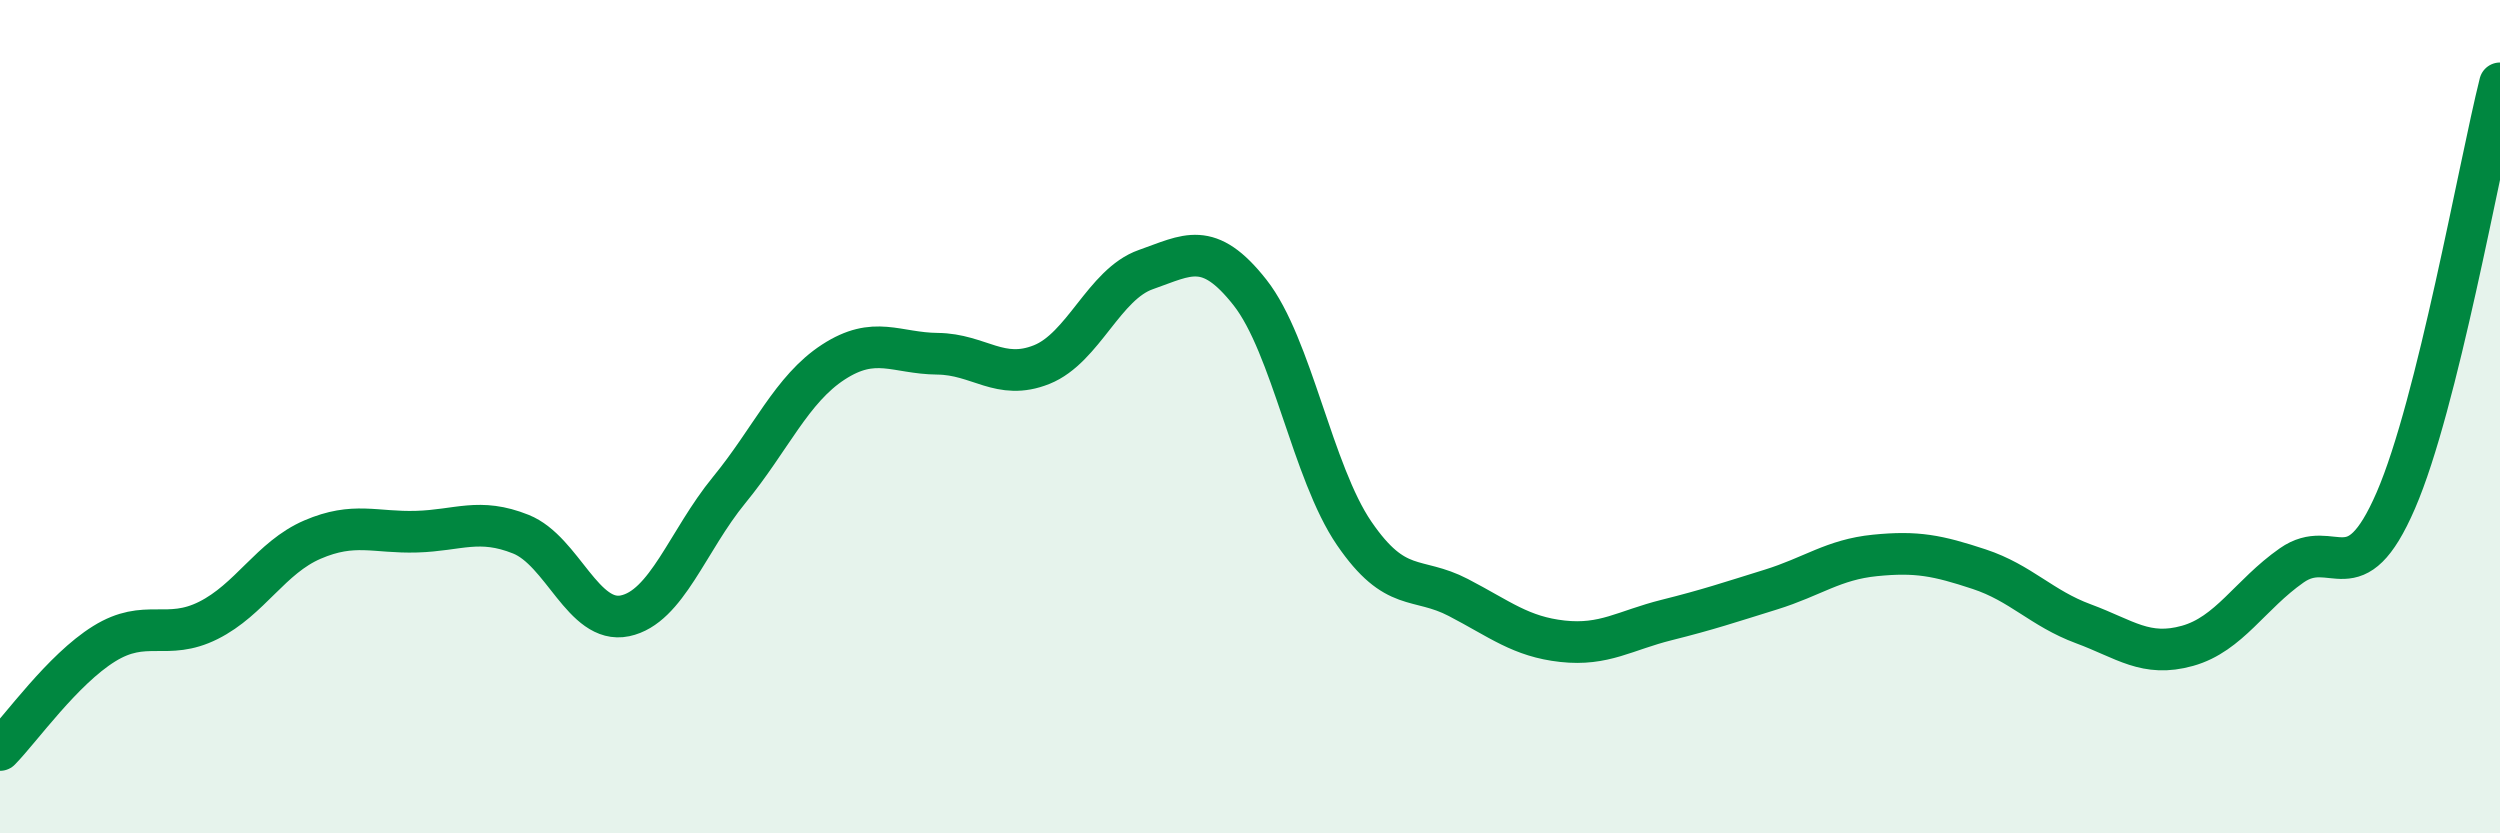
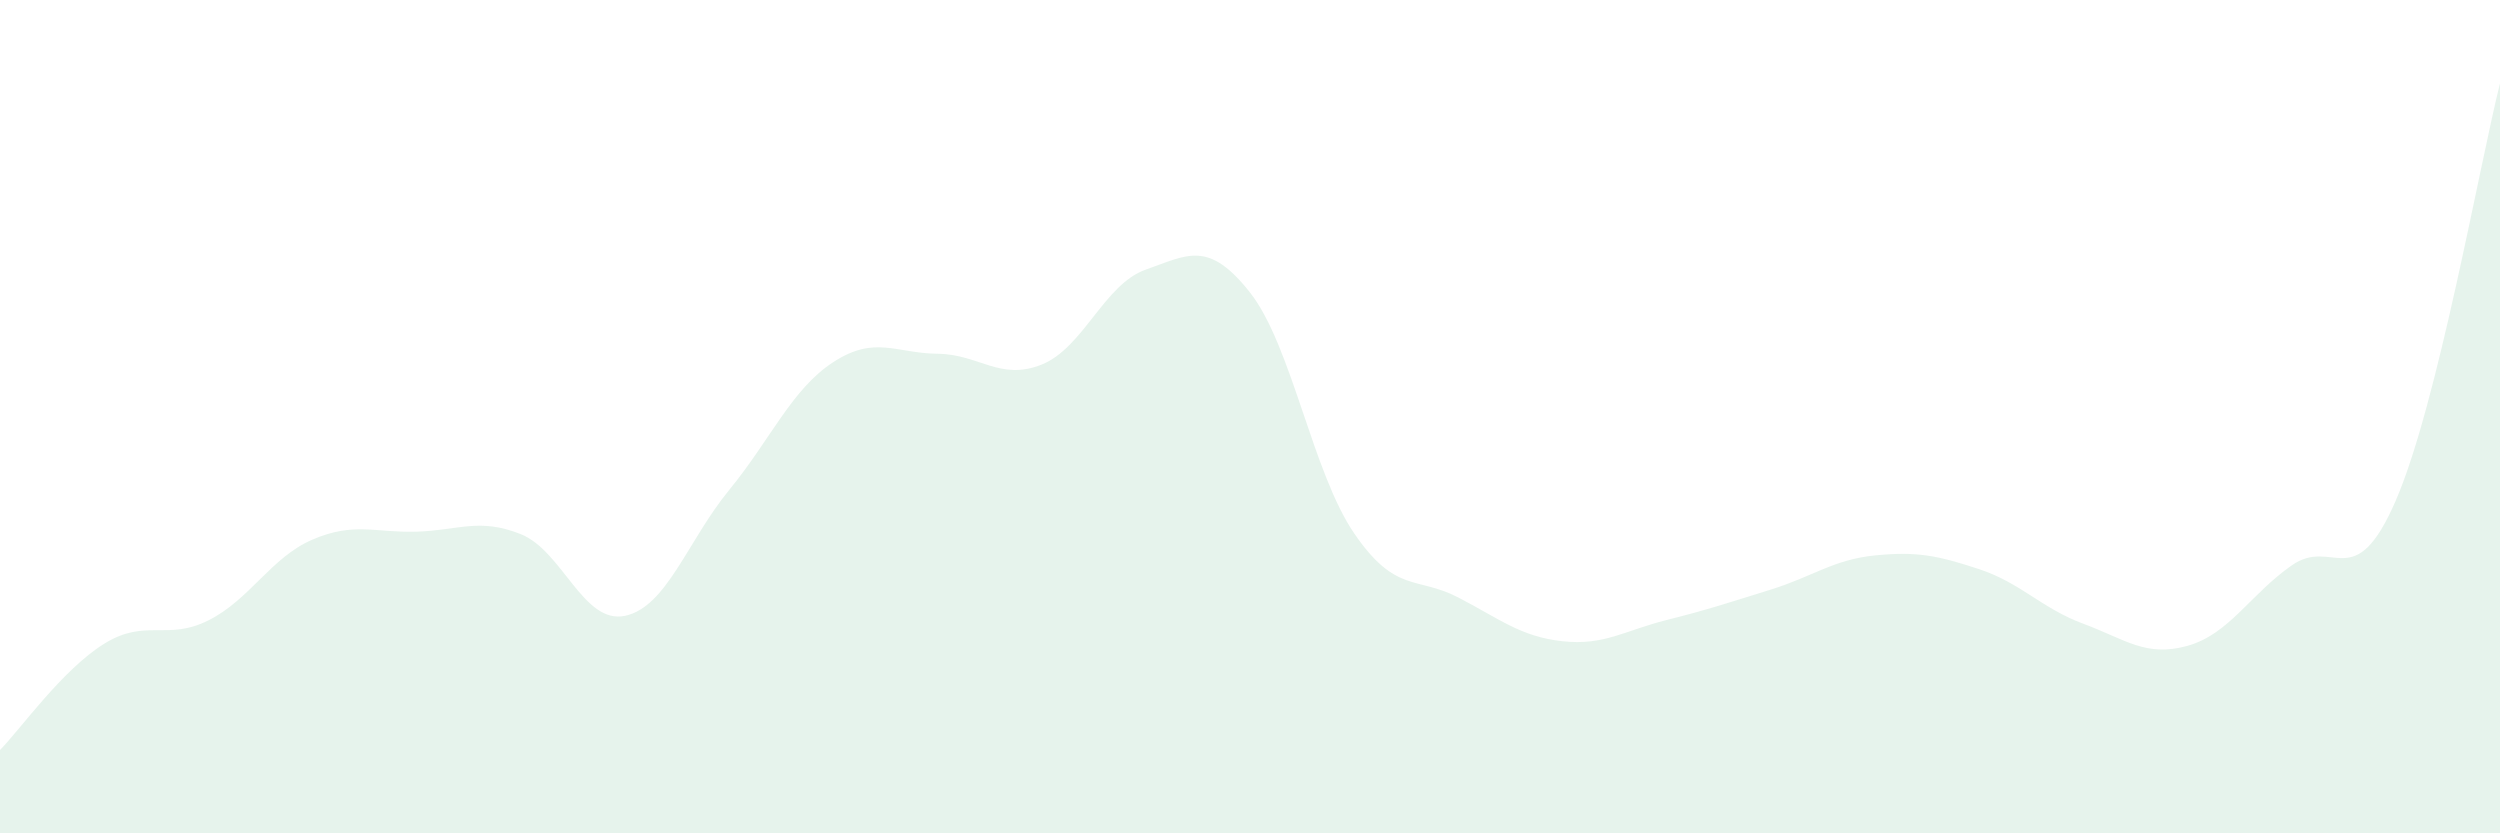
<svg xmlns="http://www.w3.org/2000/svg" width="60" height="20" viewBox="0 0 60 20">
  <path d="M 0,18 C 0.5,17.49 1.5,16.07 2.5,15.45 C 3.5,14.83 4,15.39 5,14.89 C 6,14.39 6.5,13.38 7.5,12.95 C 8.5,12.52 9,12.79 10,12.76 C 11,12.73 11.5,12.42 12.5,12.82 C 13.5,13.22 14,14.99 15,14.78 C 16,14.57 16.5,12.98 17.5,11.76 C 18.5,10.54 19,9.34 20,8.69 C 21,8.04 21.5,8.48 22.5,8.49 C 23.5,8.5 24,9.15 25,8.75 C 26,8.35 26.5,6.82 27.5,6.47 C 28.5,6.12 29,5.75 30,7.02 C 31,8.29 31.5,11.34 32.5,12.8 C 33.5,14.26 34,13.82 35,14.34 C 36,14.86 36.5,15.28 37.5,15.39 C 38.5,15.5 39,15.13 40,14.88 C 41,14.63 41.5,14.46 42.5,14.15 C 43.5,13.84 44,13.43 45,13.33 C 46,13.23 46.5,13.33 47.5,13.66 C 48.5,13.99 49,14.6 50,14.97 C 51,15.34 51.5,15.78 52.5,15.5 C 53.5,15.22 54,14.27 55,13.57 C 56,12.87 56.5,14.32 57.5,12.01 C 58.5,9.7 59.5,4 60,2L60 20L0 20Z" fill="#008740" opacity="0.1" stroke-linecap="round" stroke-linejoin="round" />
-   <path d="M 0,18 C 0.5,17.49 1.5,16.07 2.5,15.45 C 3.5,14.83 4,15.39 5,14.89 C 6,14.39 6.5,13.38 7.5,12.95 C 8.5,12.52 9,12.79 10,12.76 C 11,12.73 11.5,12.42 12.5,12.82 C 13.5,13.22 14,14.99 15,14.78 C 16,14.57 16.5,12.98 17.5,11.76 C 18.5,10.54 19,9.34 20,8.69 C 21,8.04 21.5,8.48 22.5,8.49 C 23.5,8.5 24,9.15 25,8.75 C 26,8.35 26.5,6.82 27.5,6.47 C 28.5,6.12 29,5.75 30,7.02 C 31,8.29 31.5,11.34 32.5,12.8 C 33.5,14.26 34,13.82 35,14.34 C 36,14.86 36.5,15.28 37.5,15.39 C 38.5,15.5 39,15.13 40,14.88 C 41,14.63 41.5,14.46 42.5,14.15 C 43.5,13.84 44,13.43 45,13.33 C 46,13.23 46.5,13.33 47.5,13.66 C 48.5,13.99 49,14.6 50,14.97 C 51,15.34 51.5,15.78 52.5,15.5 C 53.5,15.22 54,14.27 55,13.57 C 56,12.87 56.5,14.32 57.5,12.01 C 58.5,9.7 59.5,4 60,2" stroke="#008740" stroke-width="1" fill="none" stroke-linecap="round" stroke-linejoin="round" />
</svg>